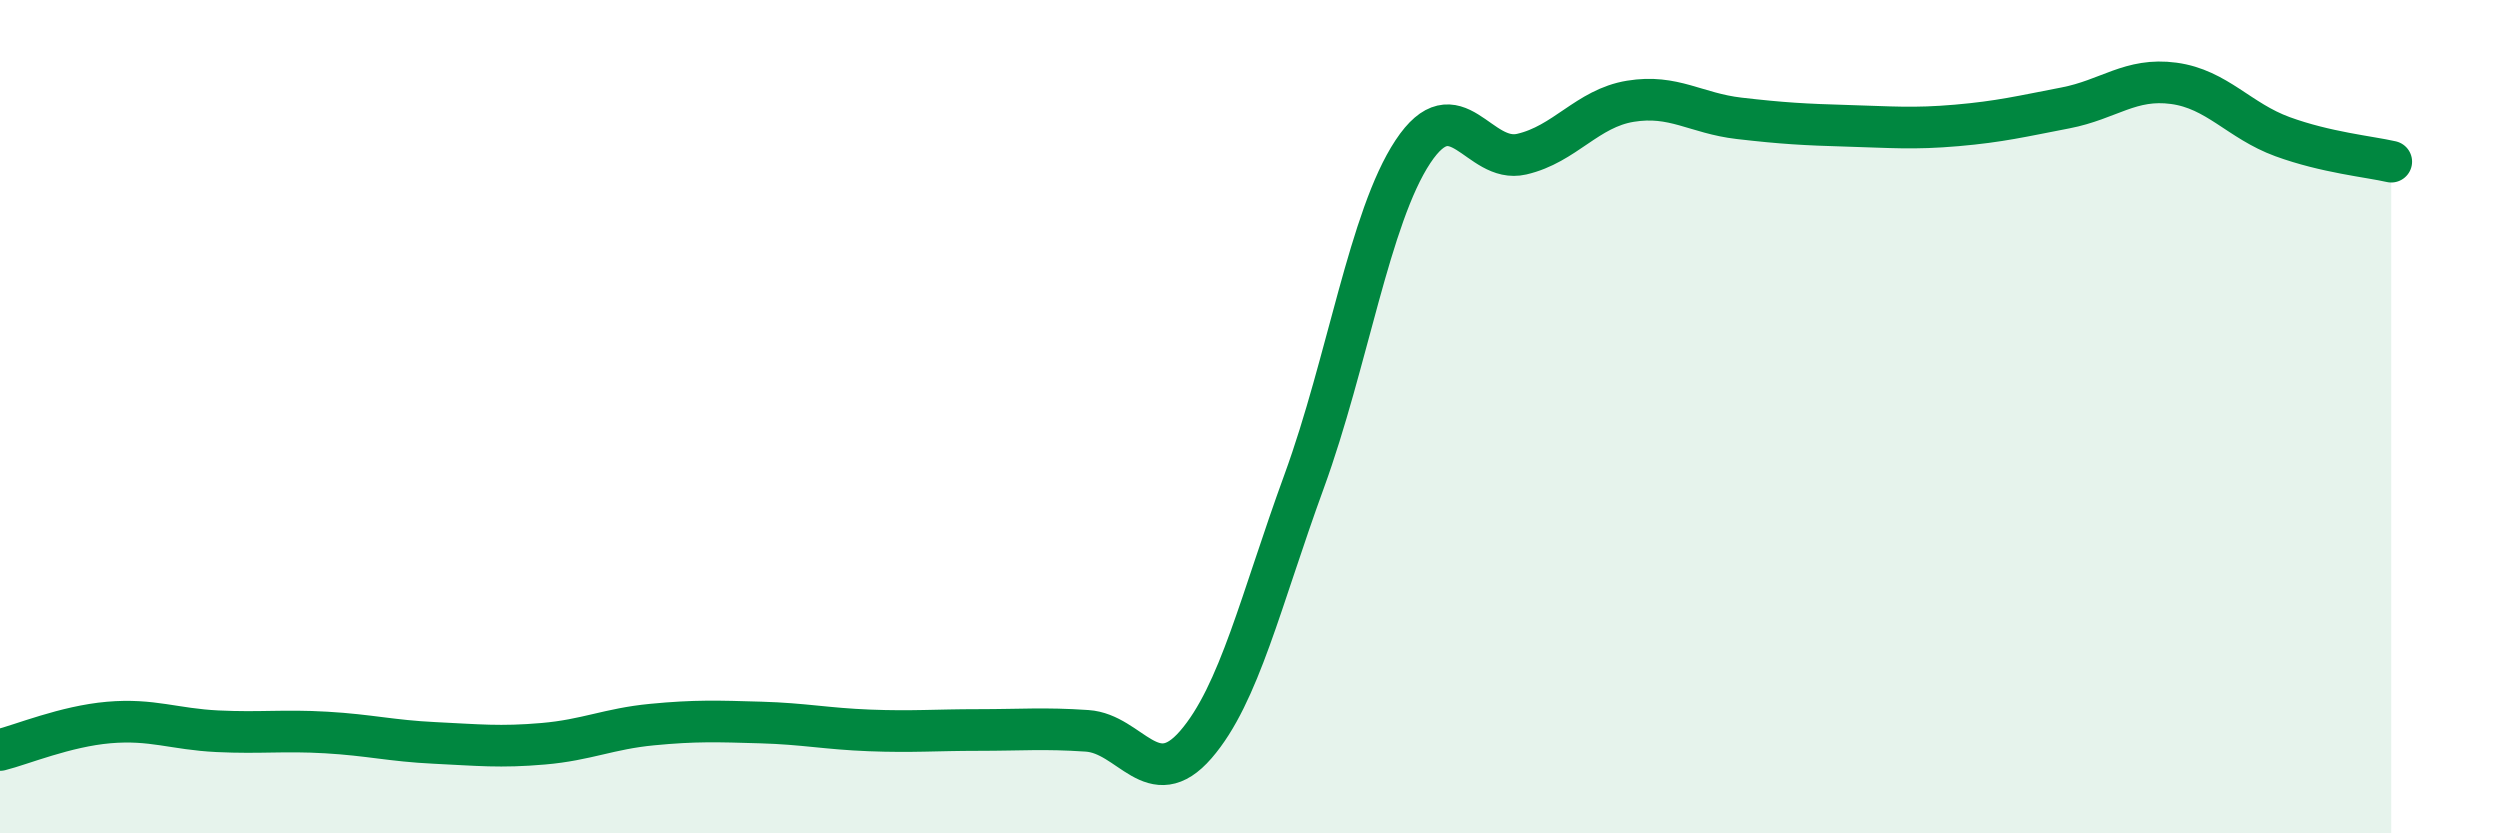
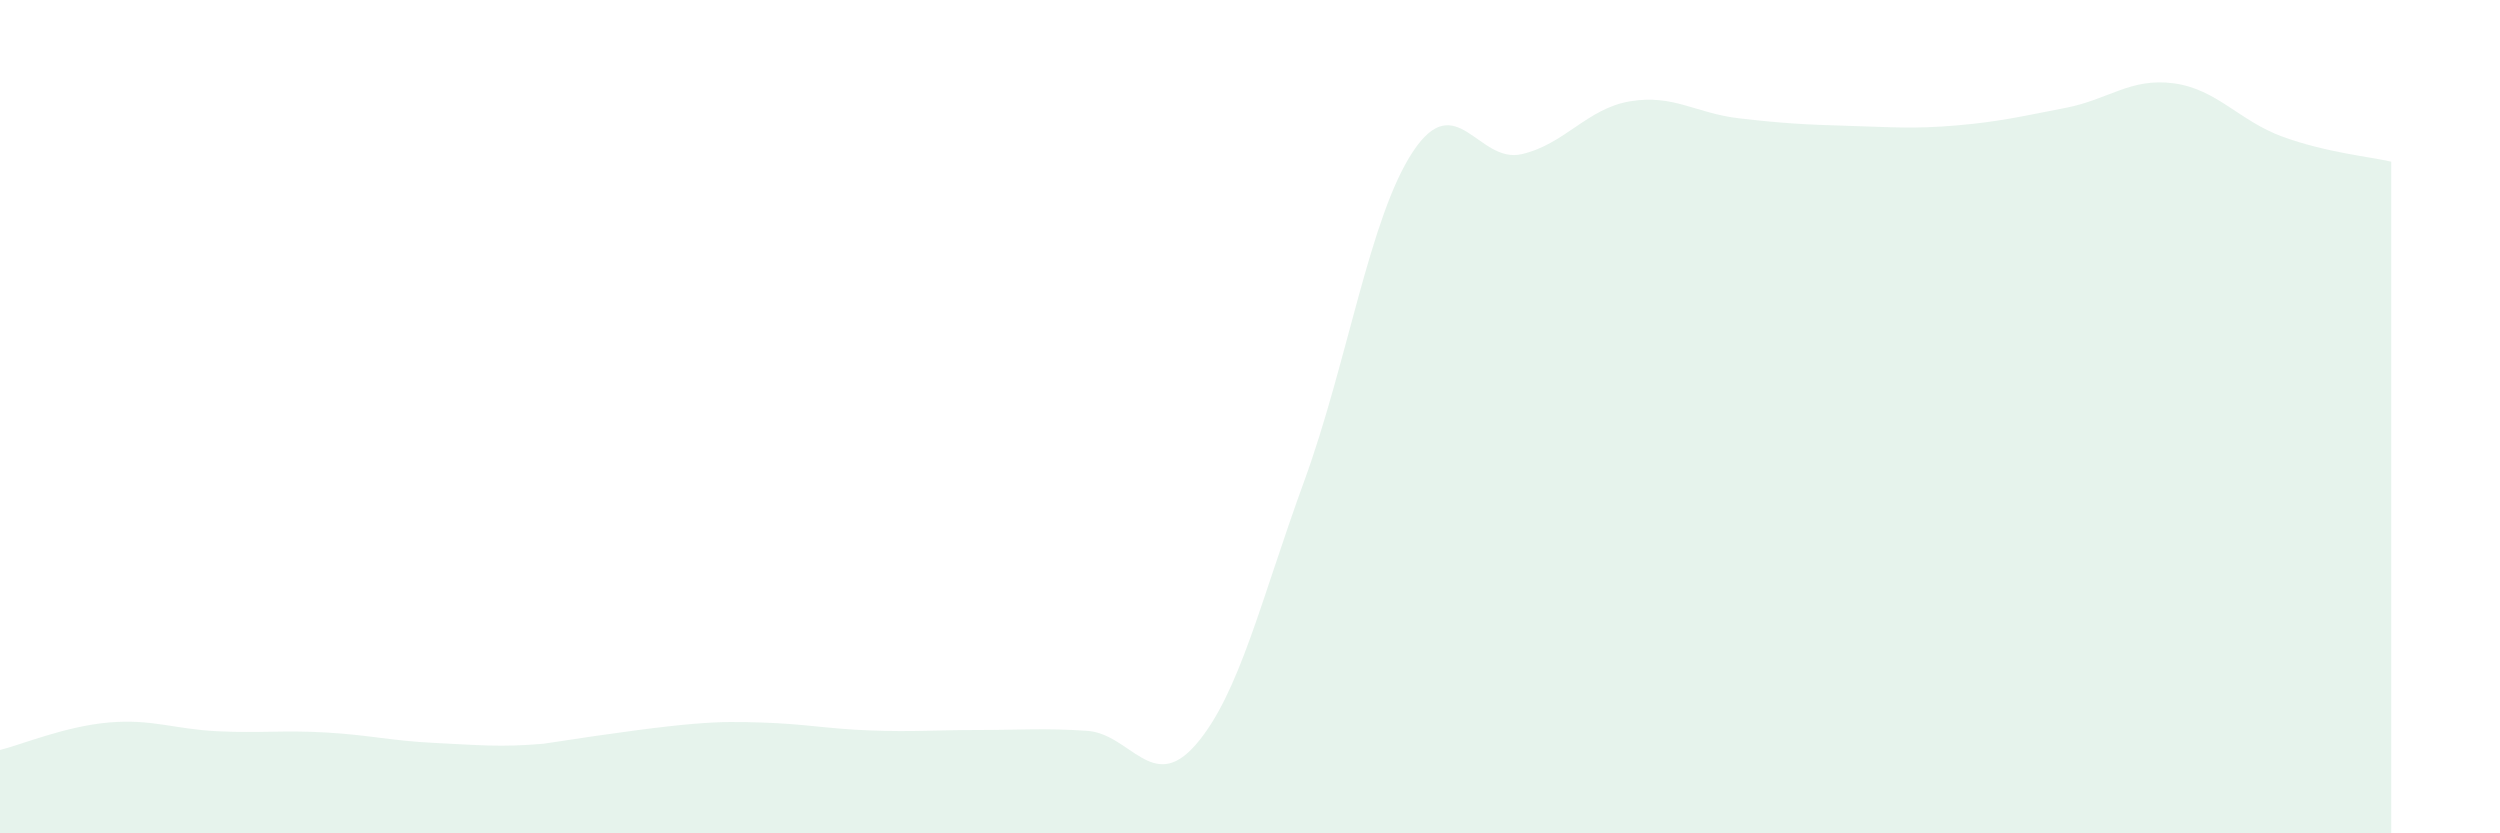
<svg xmlns="http://www.w3.org/2000/svg" width="60" height="20" viewBox="0 0 60 20">
-   <path d="M 0,18 C 0.52,17.87 1.57,17.43 2.61,17.34 C 3.65,17.25 4.18,17.5 5.22,17.55 C 6.26,17.6 6.79,17.52 7.83,17.58 C 8.87,17.64 9.39,17.78 10.43,17.83 C 11.47,17.88 12,17.94 13.04,17.85 C 14.08,17.76 14.61,17.49 15.65,17.39 C 16.69,17.29 17.22,17.31 18.26,17.34 C 19.3,17.37 19.83,17.49 20.87,17.53 C 21.91,17.57 22.44,17.52 23.48,17.52 C 24.52,17.52 25.05,17.47 26.09,17.54 C 27.13,17.61 27.66,19.07 28.7,17.87 C 29.74,16.67 30.26,14.4 31.3,11.55 C 32.34,8.7 32.87,5.21 33.91,3.64 C 34.95,2.07 35.48,3.94 36.52,3.7 C 37.56,3.46 38.09,2.6 39.13,2.43 C 40.17,2.26 40.7,2.72 41.74,2.84 C 42.78,2.96 43.31,2.99 44.35,3.02 C 45.39,3.05 45.92,3.1 46.96,3.01 C 48,2.92 48.53,2.79 49.57,2.59 C 50.61,2.39 51.13,1.86 52.17,2 C 53.21,2.14 53.74,2.9 54.78,3.28 C 55.82,3.66 56.87,3.76 57.39,3.88L57.39 20L0 20Z" fill="#008740" opacity="0.1" stroke-linecap="round" stroke-linejoin="round" />
-   <path d="M 0,18 C 0.52,17.87 1.57,17.43 2.61,17.34 C 3.65,17.25 4.18,17.5 5.22,17.55 C 6.26,17.6 6.79,17.52 7.83,17.58 C 8.87,17.64 9.39,17.78 10.43,17.83 C 11.47,17.88 12,17.94 13.04,17.85 C 14.08,17.76 14.61,17.49 15.65,17.39 C 16.69,17.29 17.22,17.31 18.26,17.34 C 19.3,17.37 19.83,17.49 20.87,17.53 C 21.91,17.57 22.44,17.52 23.48,17.52 C 24.52,17.52 25.05,17.47 26.09,17.54 C 27.13,17.61 27.66,19.07 28.7,17.87 C 29.74,16.67 30.26,14.4 31.3,11.55 C 32.34,8.7 32.87,5.21 33.91,3.64 C 34.95,2.07 35.48,3.94 36.52,3.7 C 37.56,3.46 38.09,2.6 39.13,2.43 C 40.17,2.26 40.7,2.72 41.74,2.84 C 42.78,2.96 43.31,2.99 44.35,3.02 C 45.39,3.05 45.92,3.1 46.96,3.01 C 48,2.92 48.53,2.79 49.57,2.59 C 50.61,2.39 51.13,1.86 52.17,2 C 53.21,2.14 53.74,2.9 54.78,3.28 C 55.82,3.66 56.87,3.76 57.39,3.88" stroke="#008740" stroke-width="1" fill="none" stroke-linecap="round" stroke-linejoin="round" />
+   <path d="M 0,18 C 0.52,17.87 1.57,17.43 2.61,17.34 C 3.65,17.25 4.18,17.5 5.22,17.55 C 6.26,17.6 6.79,17.52 7.83,17.58 C 8.87,17.64 9.39,17.78 10.43,17.83 C 11.47,17.88 12,17.94 13.04,17.85 C 16.69,17.29 17.22,17.31 18.26,17.34 C 19.3,17.37 19.83,17.49 20.87,17.53 C 21.91,17.57 22.44,17.52 23.48,17.52 C 24.52,17.52 25.05,17.47 26.09,17.54 C 27.13,17.61 27.66,19.07 28.7,17.87 C 29.74,16.67 30.26,14.4 31.3,11.55 C 32.34,8.7 32.87,5.21 33.91,3.64 C 34.95,2.07 35.48,3.94 36.52,3.7 C 37.56,3.46 38.09,2.6 39.13,2.43 C 40.17,2.26 40.7,2.72 41.74,2.84 C 42.78,2.96 43.31,2.99 44.35,3.02 C 45.39,3.05 45.92,3.1 46.96,3.01 C 48,2.92 48.53,2.79 49.57,2.59 C 50.61,2.39 51.13,1.86 52.17,2 C 53.21,2.14 53.74,2.9 54.78,3.28 C 55.82,3.66 56.87,3.76 57.39,3.88L57.39 20L0 20Z" fill="#008740" opacity="0.1" stroke-linecap="round" stroke-linejoin="round" />
</svg>